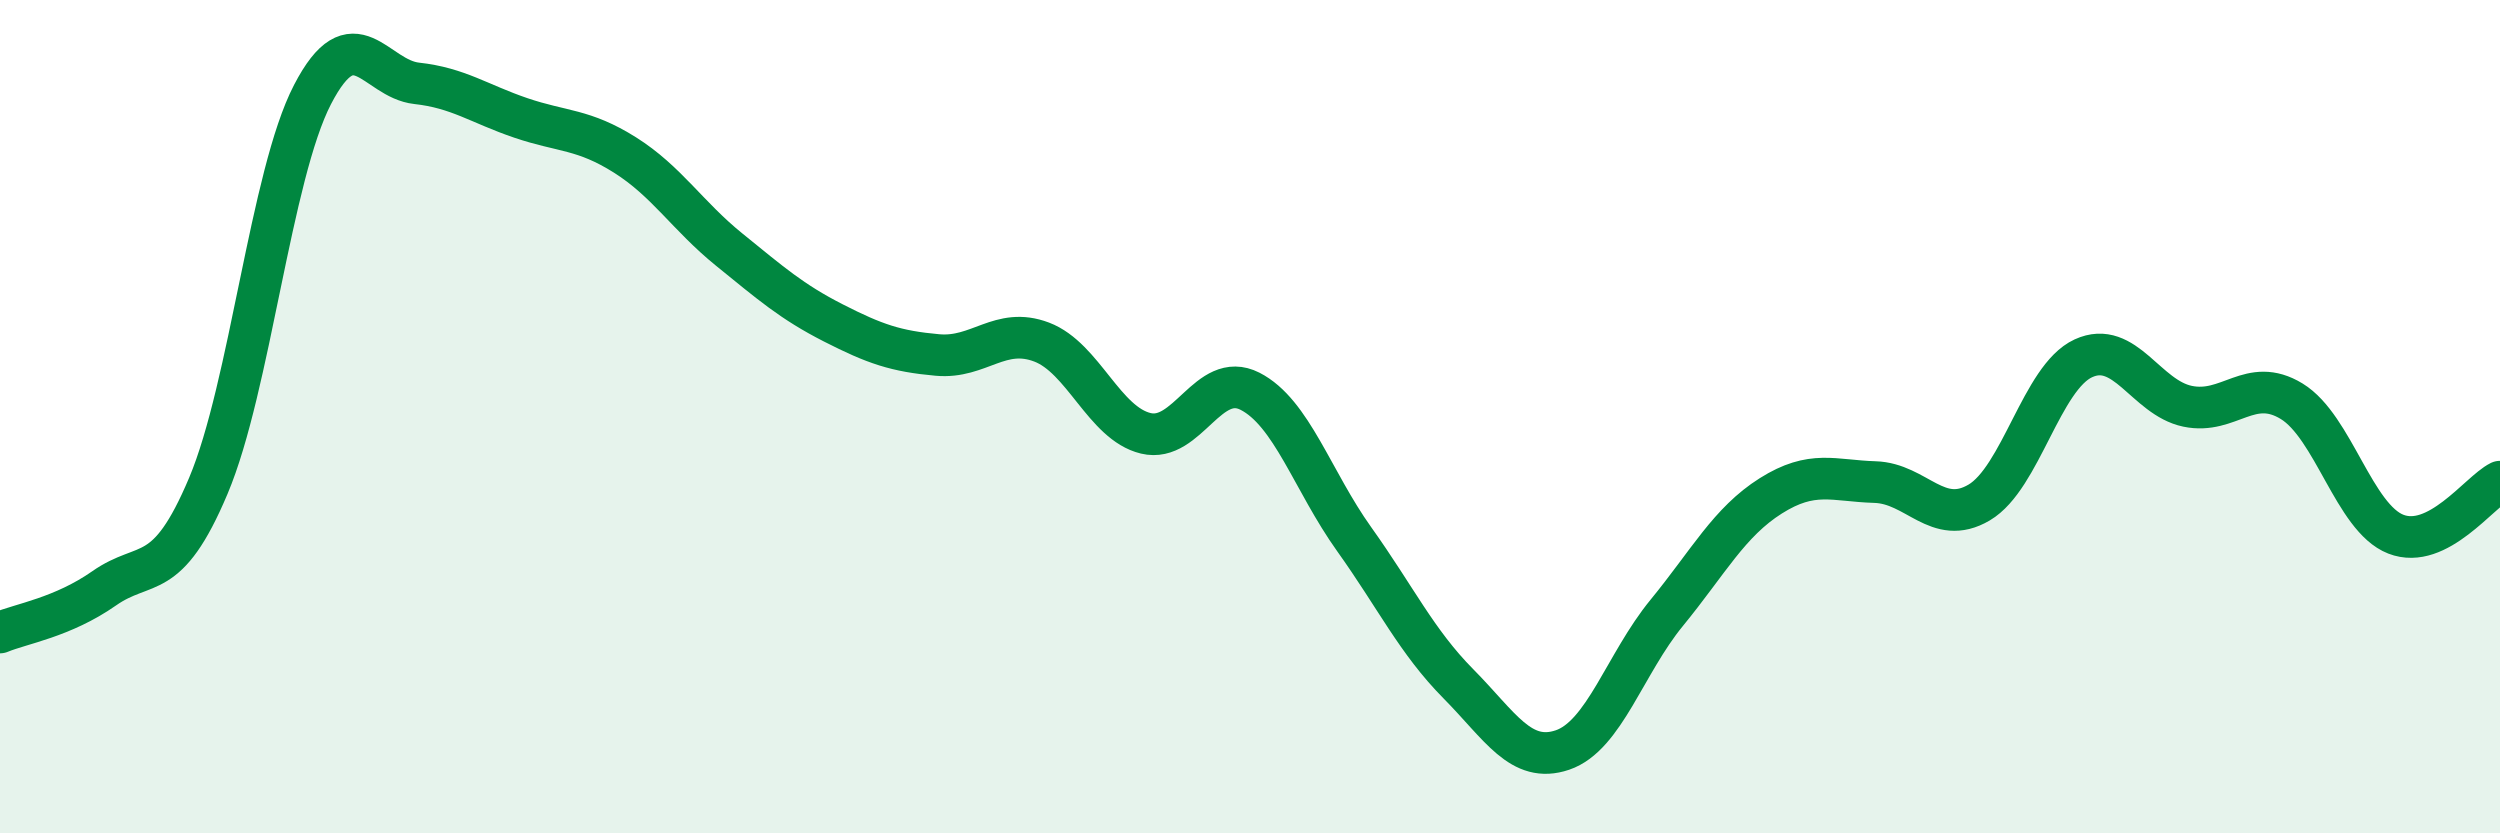
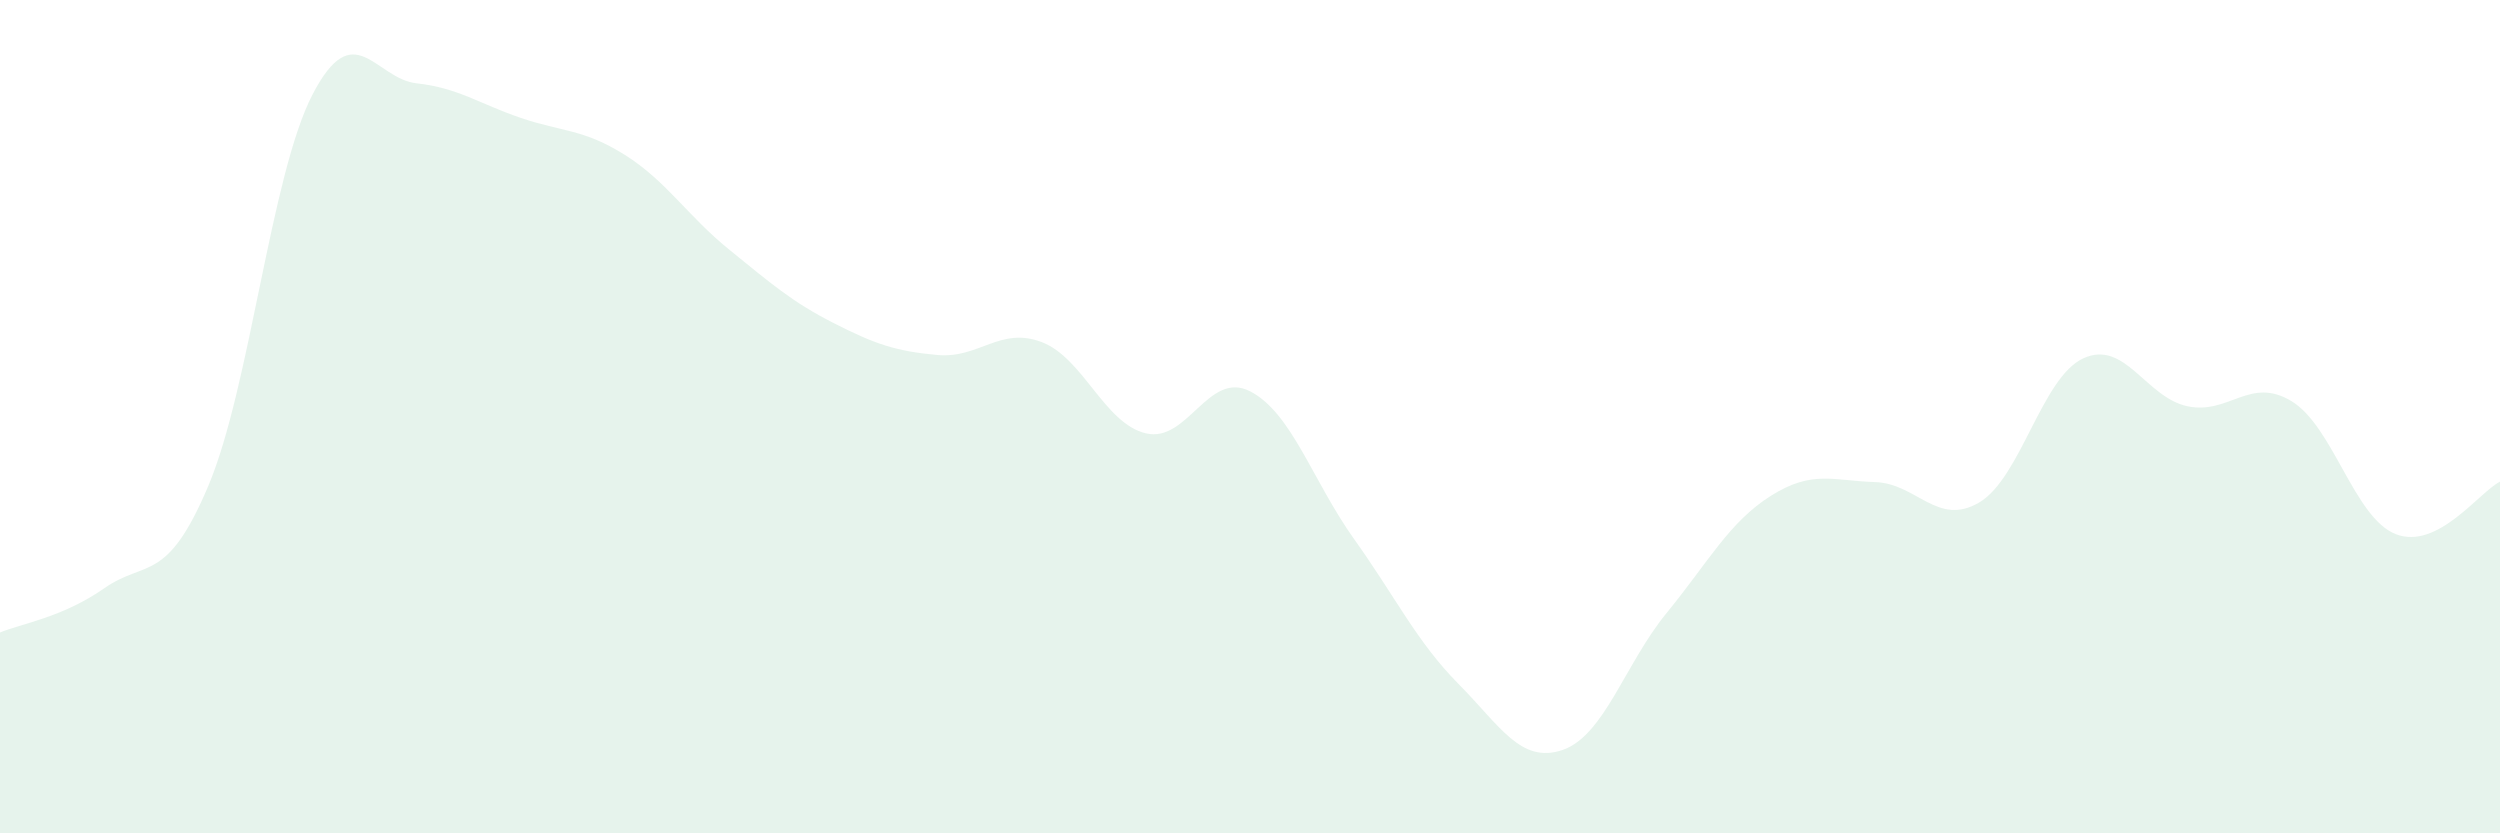
<svg xmlns="http://www.w3.org/2000/svg" width="60" height="20" viewBox="0 0 60 20">
  <path d="M 0,15.18 C 0.5,14.97 1.5,14.82 2.5,14.12 C 3.5,13.42 4,14.03 5,11.66 C 6,9.29 6.5,4.2 7.5,2.27 C 8.5,0.34 9,1.89 10,2 C 11,2.11 11.5,2.49 12.5,2.83 C 13.5,3.17 14,3.09 15,3.72 C 16,4.35 16.5,5.18 17.5,5.99 C 18.5,6.8 19,7.24 20,7.75 C 21,8.26 21.5,8.43 22.5,8.52 C 23.5,8.61 24,7.83 25,8.21 C 26,8.59 26.5,10.16 27.5,10.4 C 28.5,10.64 29,8.88 30,9.39 C 31,9.9 31.5,11.54 32.5,12.94 C 33.5,14.34 34,15.4 35,16.41 C 36,17.42 36.5,18.34 37.5,18 C 38.5,17.66 39,15.93 40,14.71 C 41,13.49 41.5,12.53 42.5,11.9 C 43.5,11.27 44,11.54 45,11.57 C 46,11.6 46.5,12.65 47.5,12.06 C 48.5,11.47 49,9.06 50,8.6 C 51,8.14 51.5,9.54 52.5,9.75 C 53.5,9.96 54,9.02 55,9.63 C 56,10.24 56.5,12.43 57.5,12.82 C 58.5,13.21 59.5,11.81 60,11.56L60 20L0 20Z" fill="#008740" opacity="0.1" stroke-linecap="round" stroke-linejoin="round" />
-   <path d="M 0,15.18 C 0.5,14.97 1.5,14.82 2.5,14.12 C 3.5,13.42 4,14.03 5,11.66 C 6,9.29 6.5,4.2 7.5,2.27 C 8.5,0.34 9,1.89 10,2 C 11,2.11 11.5,2.49 12.5,2.83 C 13.5,3.17 14,3.09 15,3.72 C 16,4.35 16.5,5.18 17.5,5.99 C 18.5,6.8 19,7.24 20,7.75 C 21,8.26 21.5,8.43 22.5,8.52 C 23.5,8.61 24,7.83 25,8.21 C 26,8.59 26.5,10.16 27.5,10.4 C 28.5,10.64 29,8.88 30,9.39 C 31,9.9 31.5,11.54 32.5,12.94 C 33.5,14.34 34,15.4 35,16.41 C 36,17.42 36.5,18.34 37.5,18 C 38.5,17.66 39,15.93 40,14.71 C 41,13.49 41.5,12.53 42.5,11.9 C 43.5,11.27 44,11.54 45,11.57 C 46,11.6 46.5,12.65 47.5,12.06 C 48.5,11.47 49,9.06 50,8.6 C 51,8.14 51.5,9.54 52.5,9.75 C 53.5,9.96 54,9.02 55,9.63 C 56,10.24 56.5,12.43 57.5,12.82 C 58.5,13.21 59.5,11.81 60,11.56" stroke="#008740" stroke-width="1" fill="none" stroke-linecap="round" stroke-linejoin="round" />
</svg>